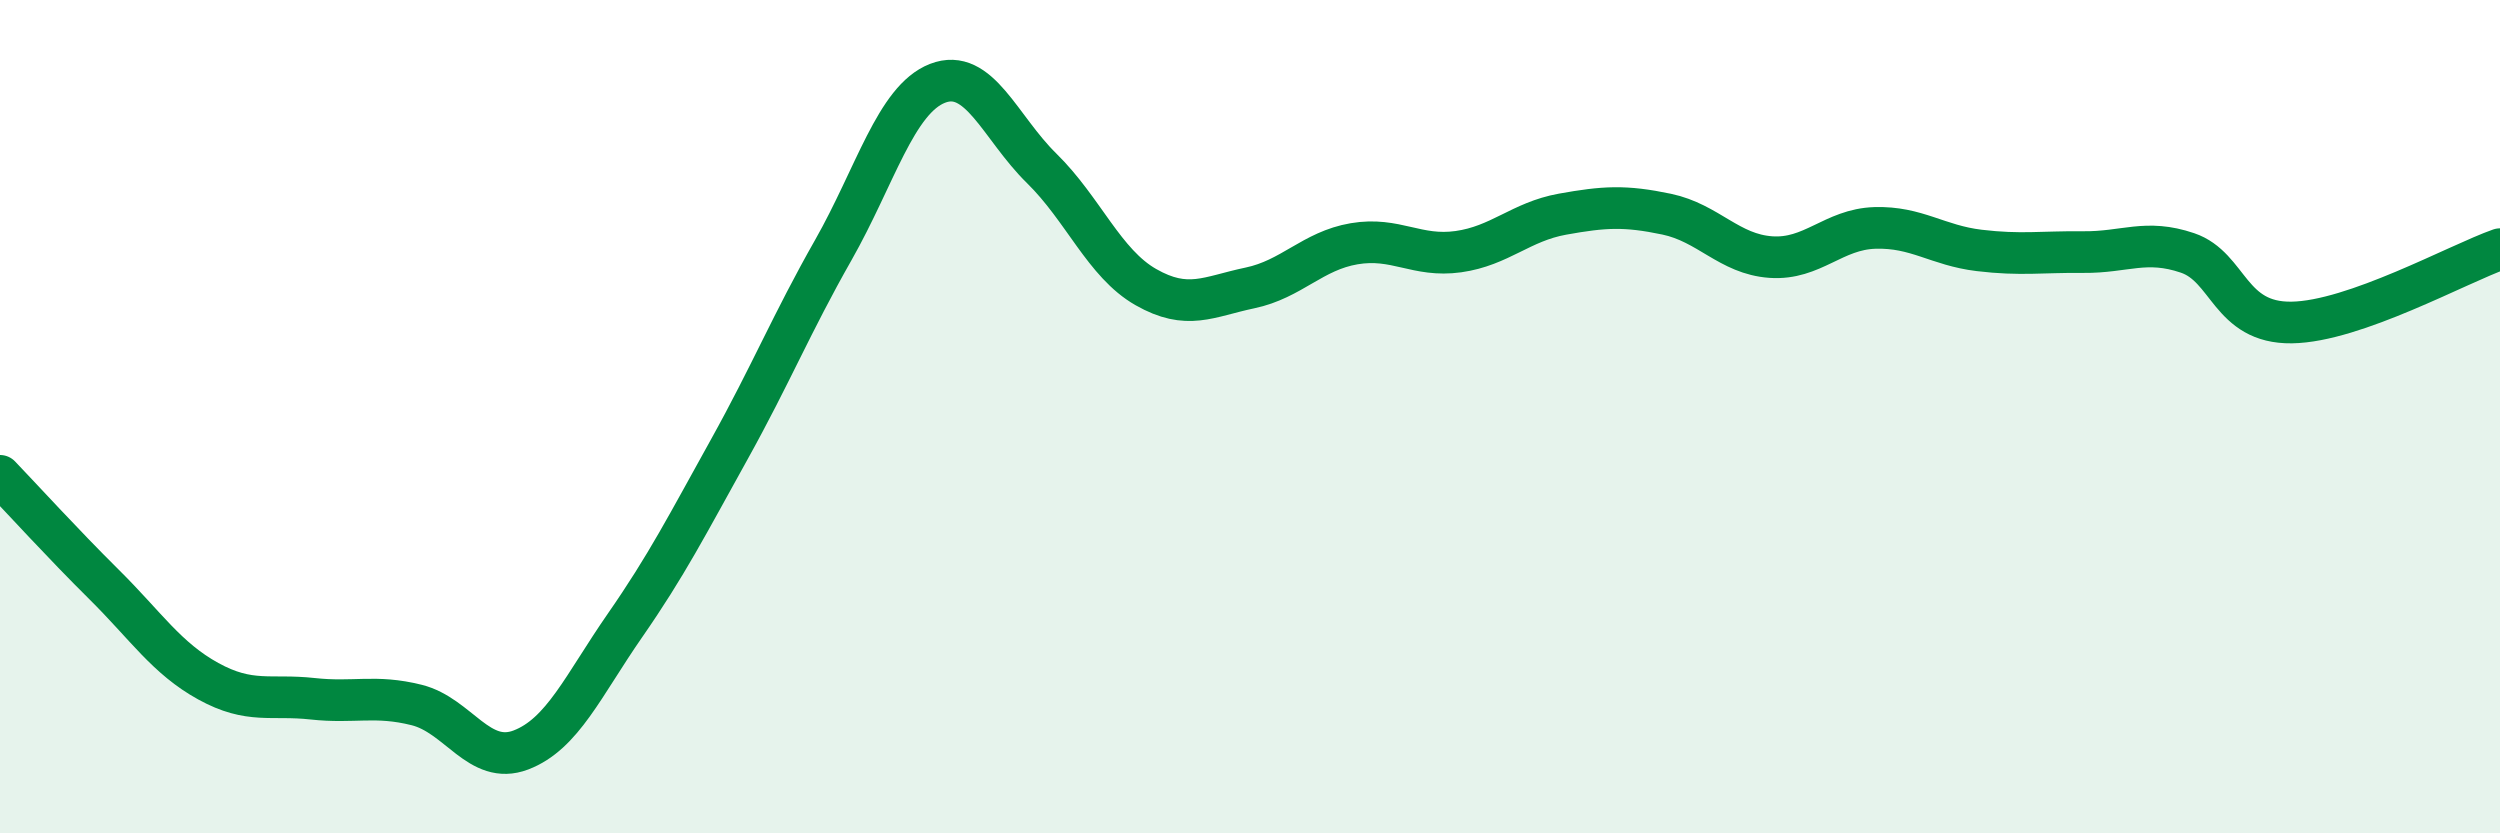
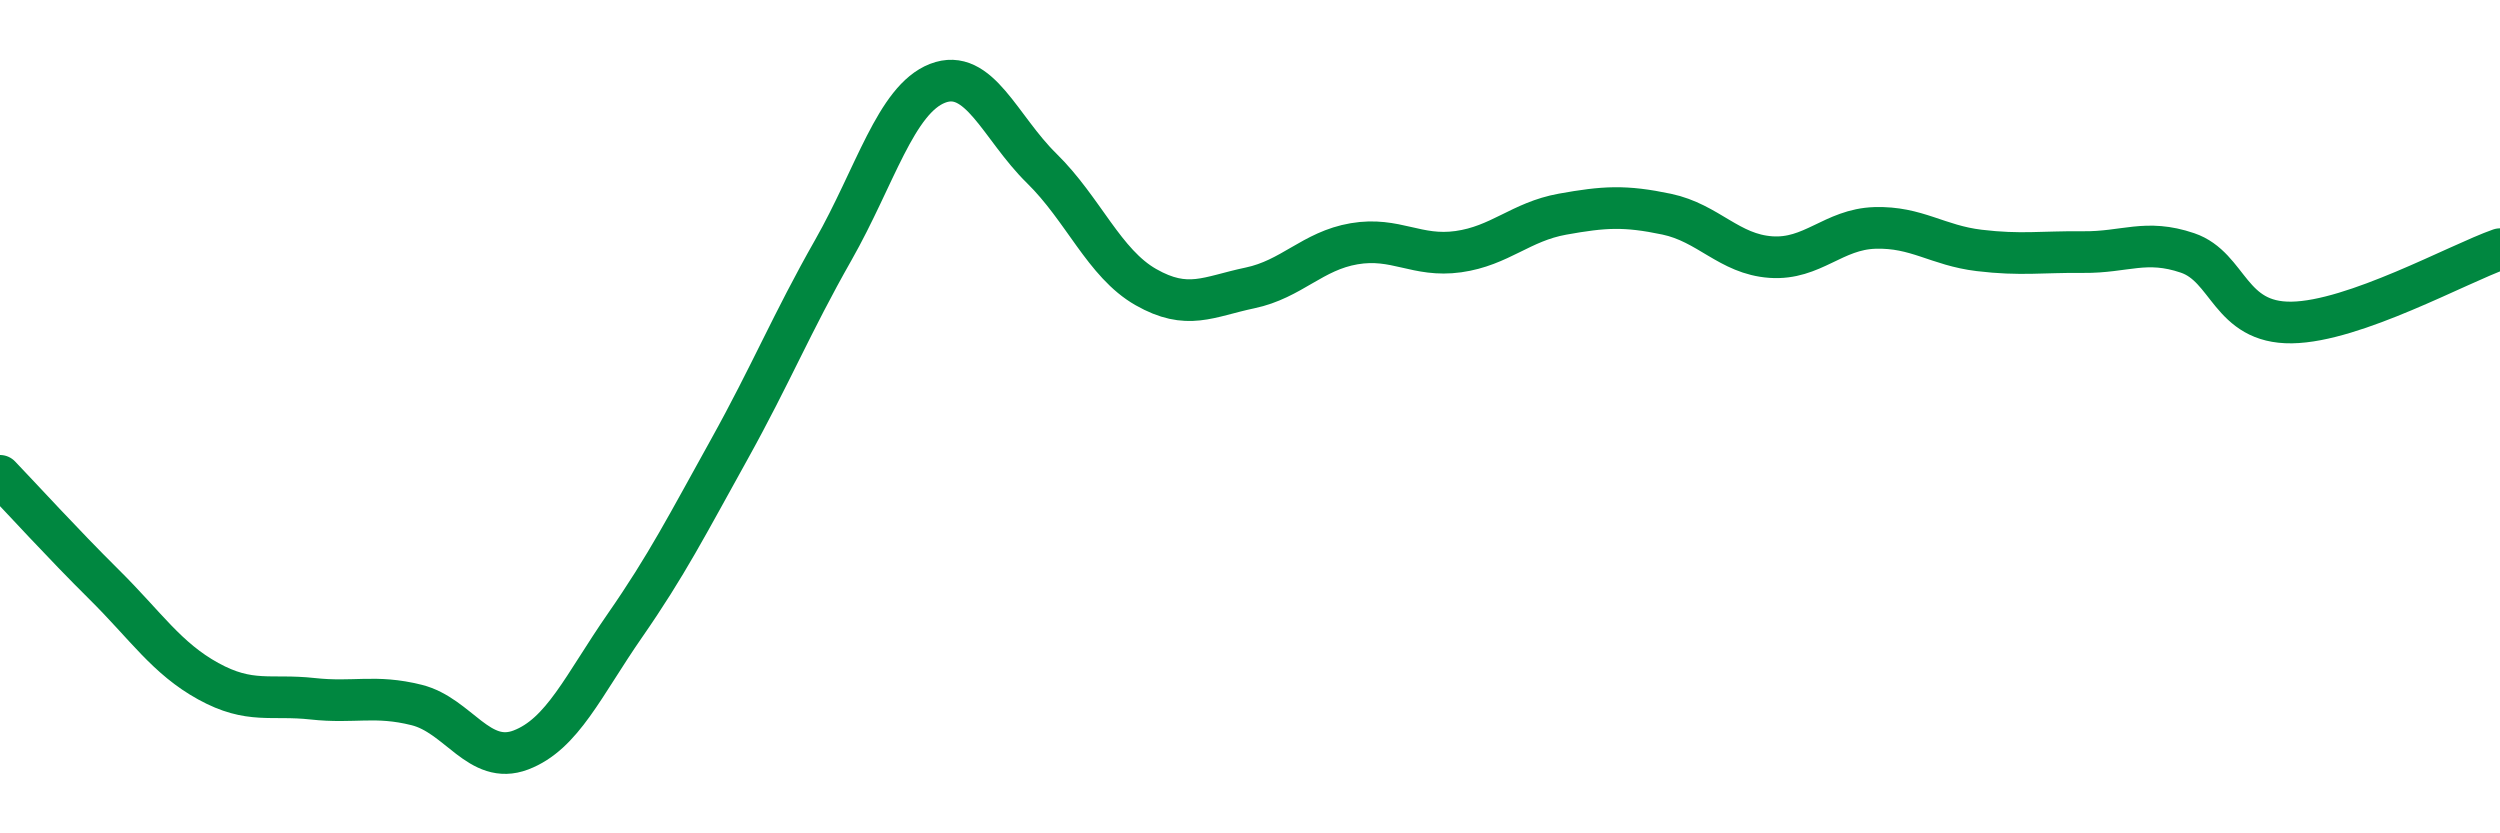
<svg xmlns="http://www.w3.org/2000/svg" width="60" height="20" viewBox="0 0 60 20">
-   <path d="M 0,11.42 C 0.5,11.94 1.5,13.04 2.5,14.03 C 3.5,15.02 4,15.8 5,16.35 C 6,16.9 6.5,16.66 7.5,16.77 C 8.5,16.88 9,16.67 10,16.92 C 11,17.17 11.5,18.38 12.5,18 C 13.5,17.62 14,16.45 15,15.01 C 16,13.57 16.5,12.59 17.5,10.79 C 18.5,8.99 19,7.76 20,6 C 21,4.24 21.5,2.39 22.5,2 C 23.5,1.61 24,3.06 25,4.04 C 26,5.02 26.5,6.32 27.5,6.89 C 28.5,7.46 29,7.12 30,6.91 C 31,6.7 31.5,6.02 32.5,5.85 C 33.5,5.68 34,6.18 35,6.04 C 36,5.9 36.5,5.32 37.5,5.14 C 38.5,4.96 39,4.93 40,5.14 C 41,5.35 41.5,6.1 42.5,6.17 C 43.5,6.24 44,5.5 45,5.47 C 46,5.44 46.5,5.89 47.5,6.01 C 48.5,6.13 49,6.04 50,6.05 C 51,6.06 51.5,5.73 52.5,6.07 C 53.5,6.41 53.5,7.76 55,7.74 C 56.5,7.72 59,6.33 60,5.98L60 20L0 20Z" fill="#008740" opacity="0.1" stroke-linecap="round" stroke-linejoin="round" />
  <path d="M 0,11.42 C 0.5,11.94 1.5,13.04 2.5,14.03 C 3.5,15.02 4,15.8 5,16.35 C 6,16.9 6.5,16.66 7.5,16.77 C 8.5,16.88 9,16.67 10,16.92 C 11,17.17 11.5,18.38 12.5,18 C 13.5,17.62 14,16.45 15,15.01 C 16,13.57 16.5,12.59 17.5,10.79 C 18.5,8.99 19,7.76 20,6 C 21,4.24 21.5,2.39 22.5,2 C 23.5,1.61 24,3.06 25,4.04 C 26,5.02 26.5,6.32 27.5,6.89 C 28.5,7.46 29,7.12 30,6.91 C 31,6.7 31.5,6.02 32.5,5.85 C 33.5,5.68 34,6.18 35,6.04 C 36,5.9 36.5,5.32 37.5,5.14 C 38.5,4.96 39,4.93 40,5.14 C 41,5.35 41.5,6.1 42.5,6.17 C 43.5,6.24 44,5.5 45,5.47 C 46,5.44 46.5,5.89 47.5,6.01 C 48.5,6.13 49,6.04 50,6.05 C 51,6.06 51.5,5.73 52.5,6.07 C 53.5,6.41 53.5,7.76 55,7.74 C 56.5,7.72 59,6.33 60,5.98" stroke="#008740" stroke-width="1" fill="none" stroke-linecap="round" stroke-linejoin="round" />
</svg>